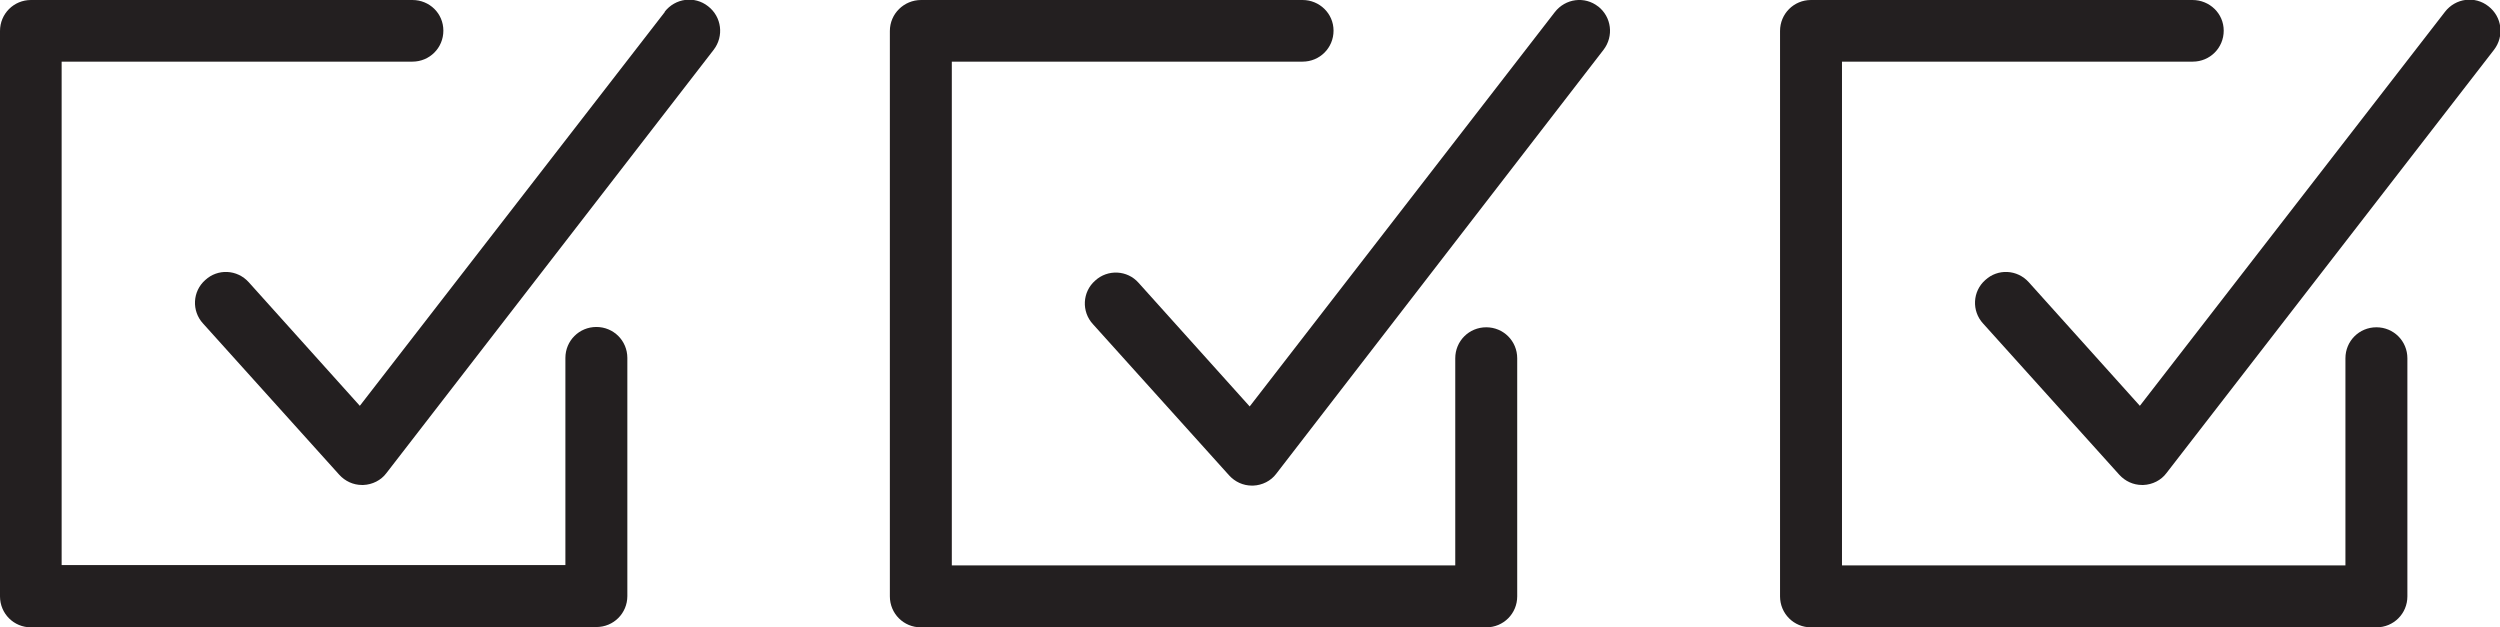
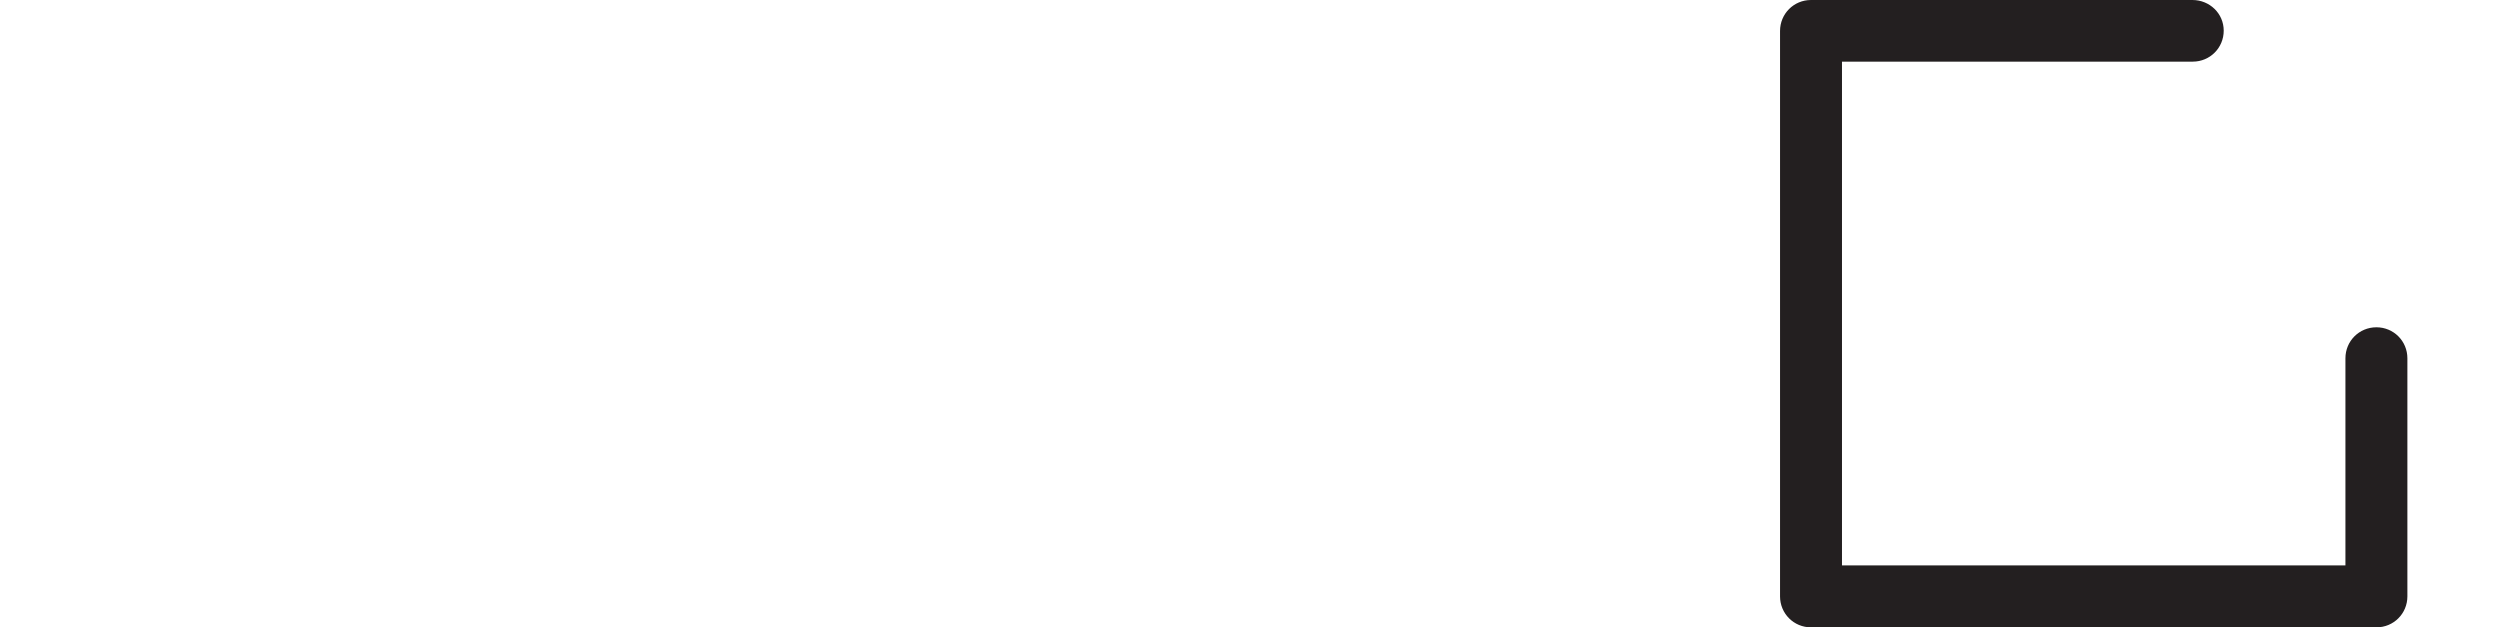
<svg xmlns="http://www.w3.org/2000/svg" id="Layer_2" viewBox="0 0 79.9 20.04">
  <defs>
    <style>.cls-1{fill:#231f20;}</style>
  </defs>
  <g id="Icons">
    <path class="cls-1" d="M75.95,10.46c-.55,0-.99.44-.99.99v6.62h-16.09V1.97h11.21c.55,0,.99-.44.99-.99S70.62,0,70.07,0h-12.19C57.33,0,56.89.44,56.89.99v18.07c0,.55.44.99.99.99h18.07c.55,0,.99-.44.99-.99v-7.61c0-.55-.44-.99-.99-.99Z" />
-     <path class="cls-1" d="M78.14.38l-9.75,12.59-3.55-3.95c-.37-.41-.99-.44-1.39-.07-.41.36-.44.99-.07,1.39l4.35,4.83c.19.21.45.33.73.33.01,0,.02,0,.04,0,.29-.01.57-.15.74-.38l10.47-13.53c.33-.43.26-1.05-.18-1.39-.43-.34-1.05-.26-1.39.18Z" />
-     <path class="cls-1" d="M.99,20.04h18.07c.55,0,.99-.44.99-.99v-7.61c0-.55-.44-.99-.99-.99s-.99.44-.99.99v6.62H1.97V1.97h11.21c.55,0,.99-.44.99-.99S13.73,0,13.18,0H.99C.44,0,0,.44,0,.99v18.07c0,.55.44.99.99.99Z" />
-     <path class="cls-1" d="M21.25.38l-9.75,12.59-3.55-3.95c-.37-.41-.99-.44-1.39-.07-.41.36-.44.99-.07,1.39l4.35,4.83c.19.21.45.33.73.33.01,0,.02,0,.04,0,.29-.01.57-.15.74-.38L22.81,1.59c.33-.43.26-1.05-.18-1.39-.43-.34-1.05-.26-1.39.18Z" />
-     <path class="cls-1" d="M47.5,10.46c-.55,0-.99.44-.99.99v6.62h-16.09V1.97h11.21c.55,0,.99-.44.99-.99S42.17,0,41.63,0h-12.19C28.89,0,28.44.44,28.44.99v18.07c0,.55.44.99.99.99h18.07c.55,0,.99-.44.99-.99v-7.61c0-.55-.44-.99-.99-.99Z" />
-     <path class="cls-1" d="M51.08.21c-.43-.34-1.05-.26-1.39.18l-9.75,12.6-3.55-3.95c-.36-.41-.99-.44-1.39-.07-.41.36-.44.99-.07,1.39l4.35,4.83c.19.21.45.33.73.33.01,0,.02,0,.04,0,.29-.01.57-.15.74-.38L51.25,1.59c.33-.43.26-1.05-.18-1.39Z" />
  </g>
</svg>